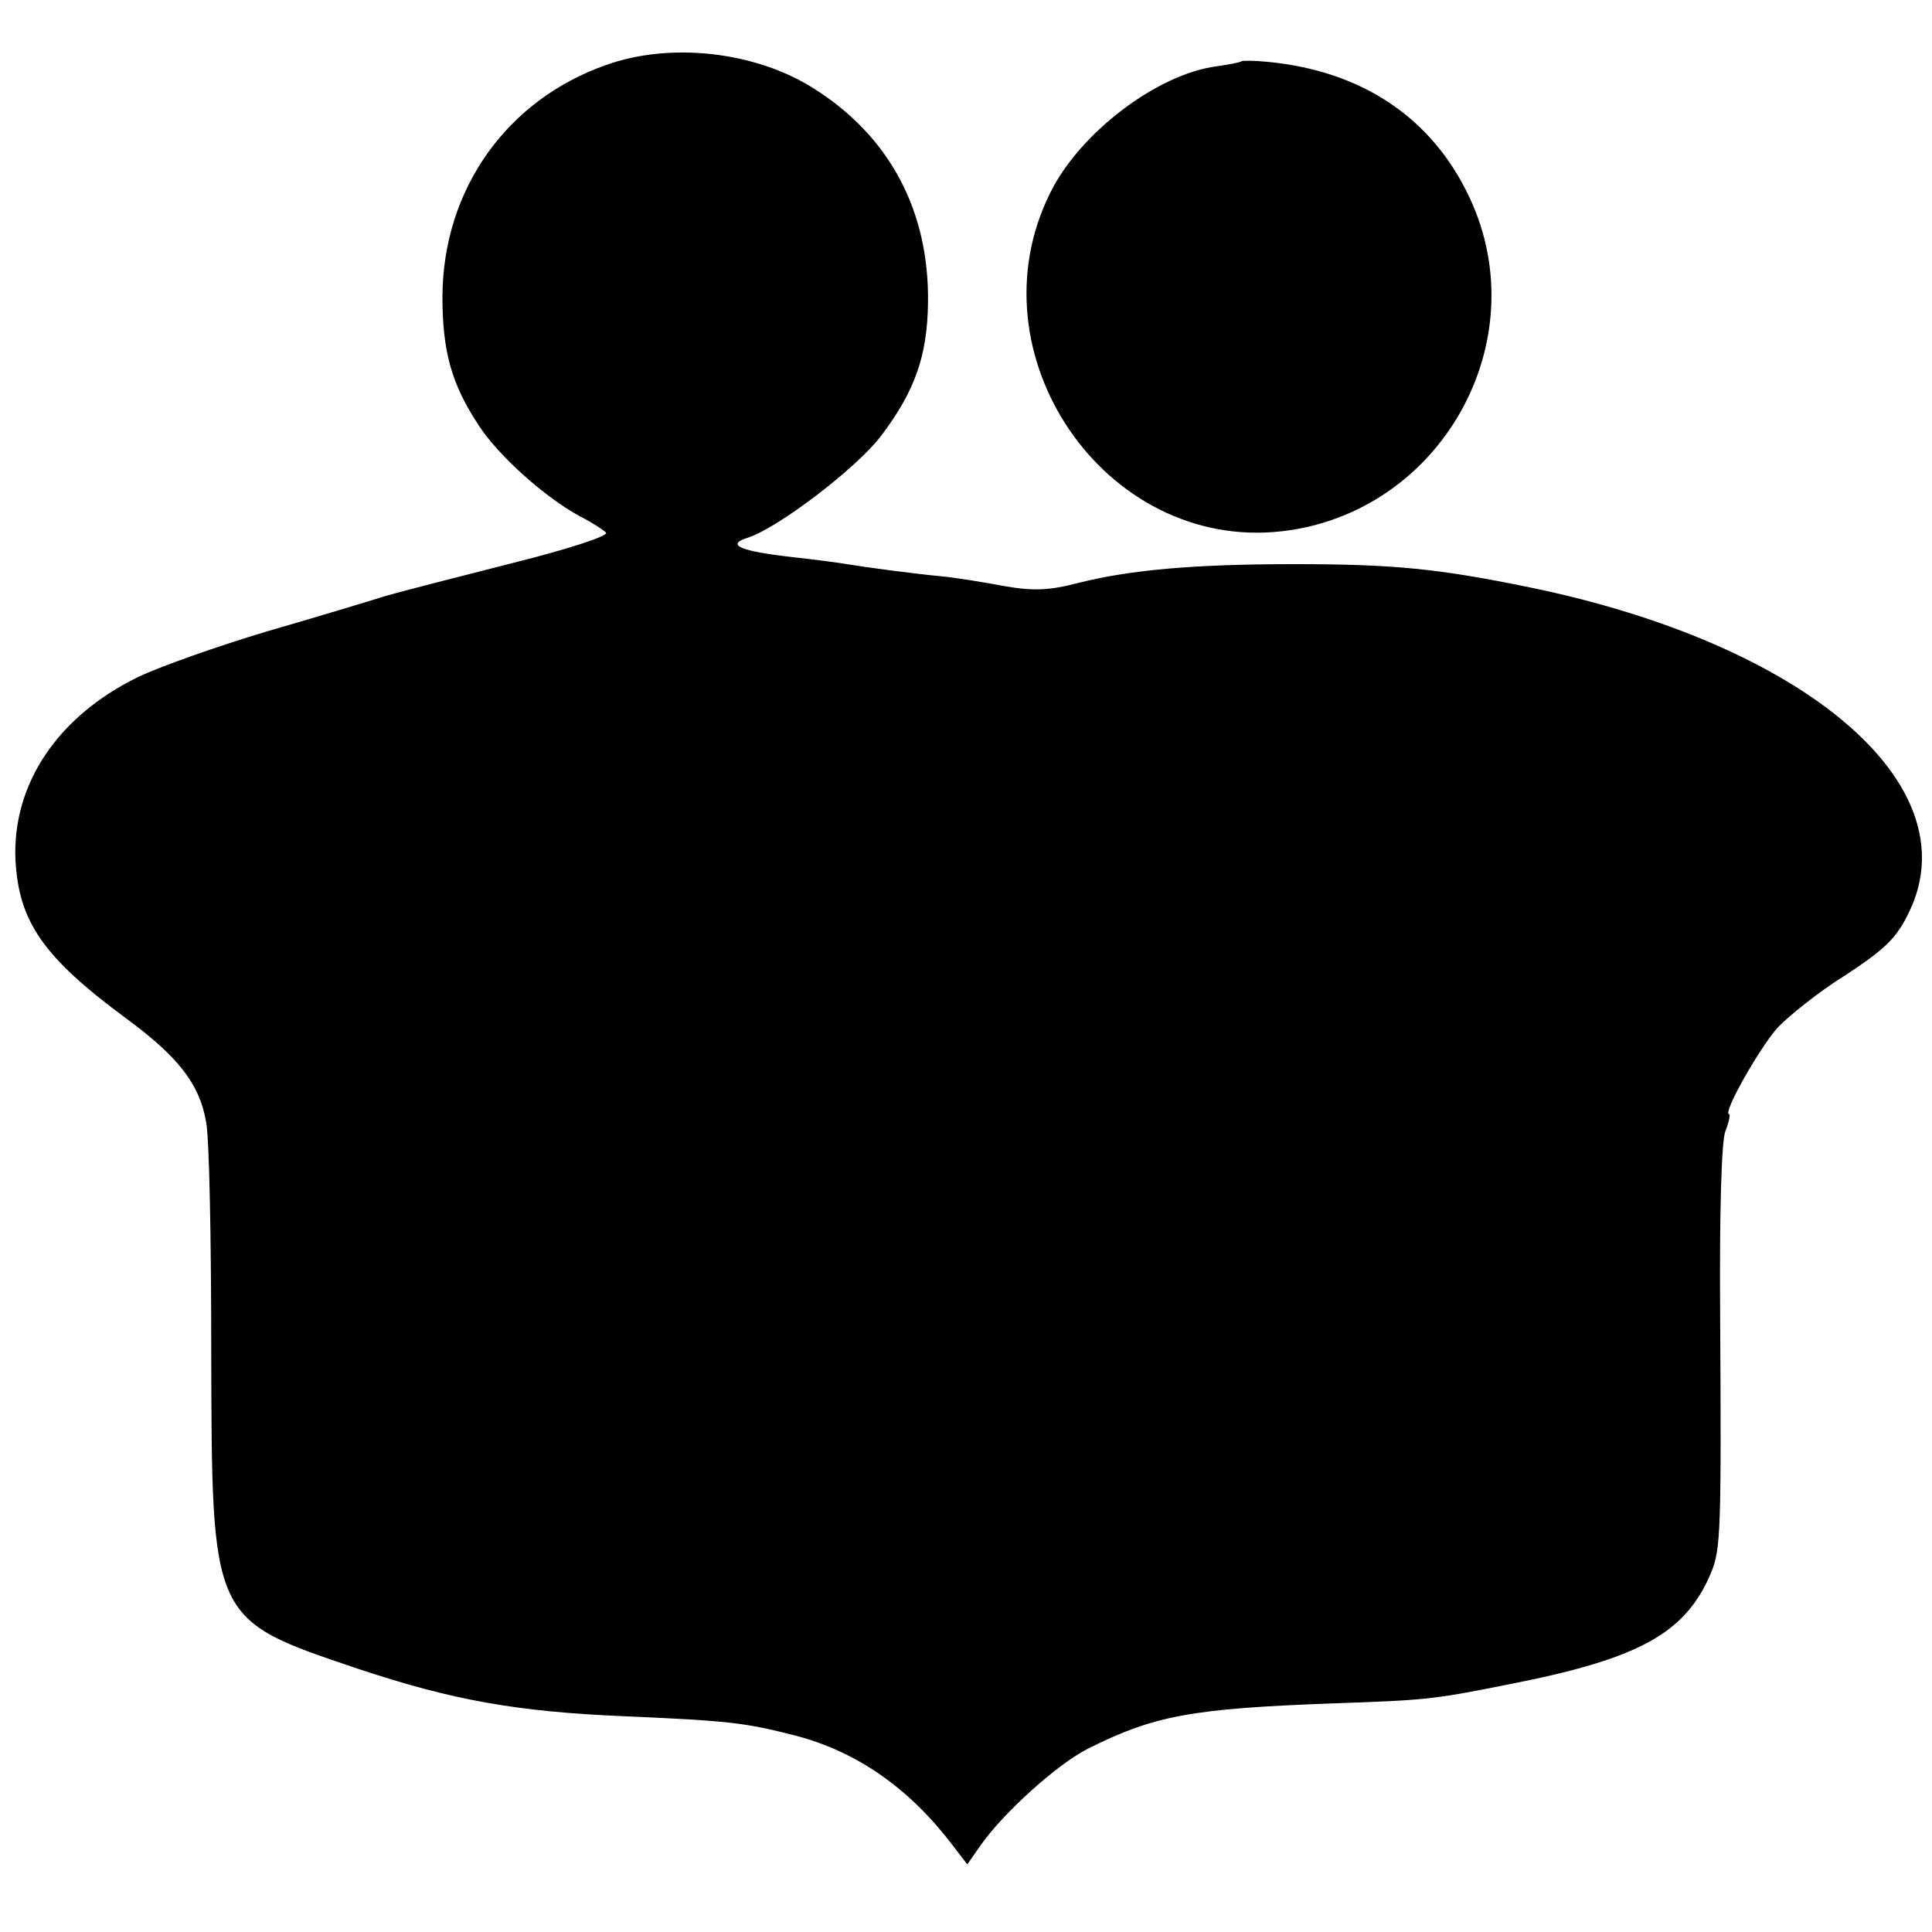
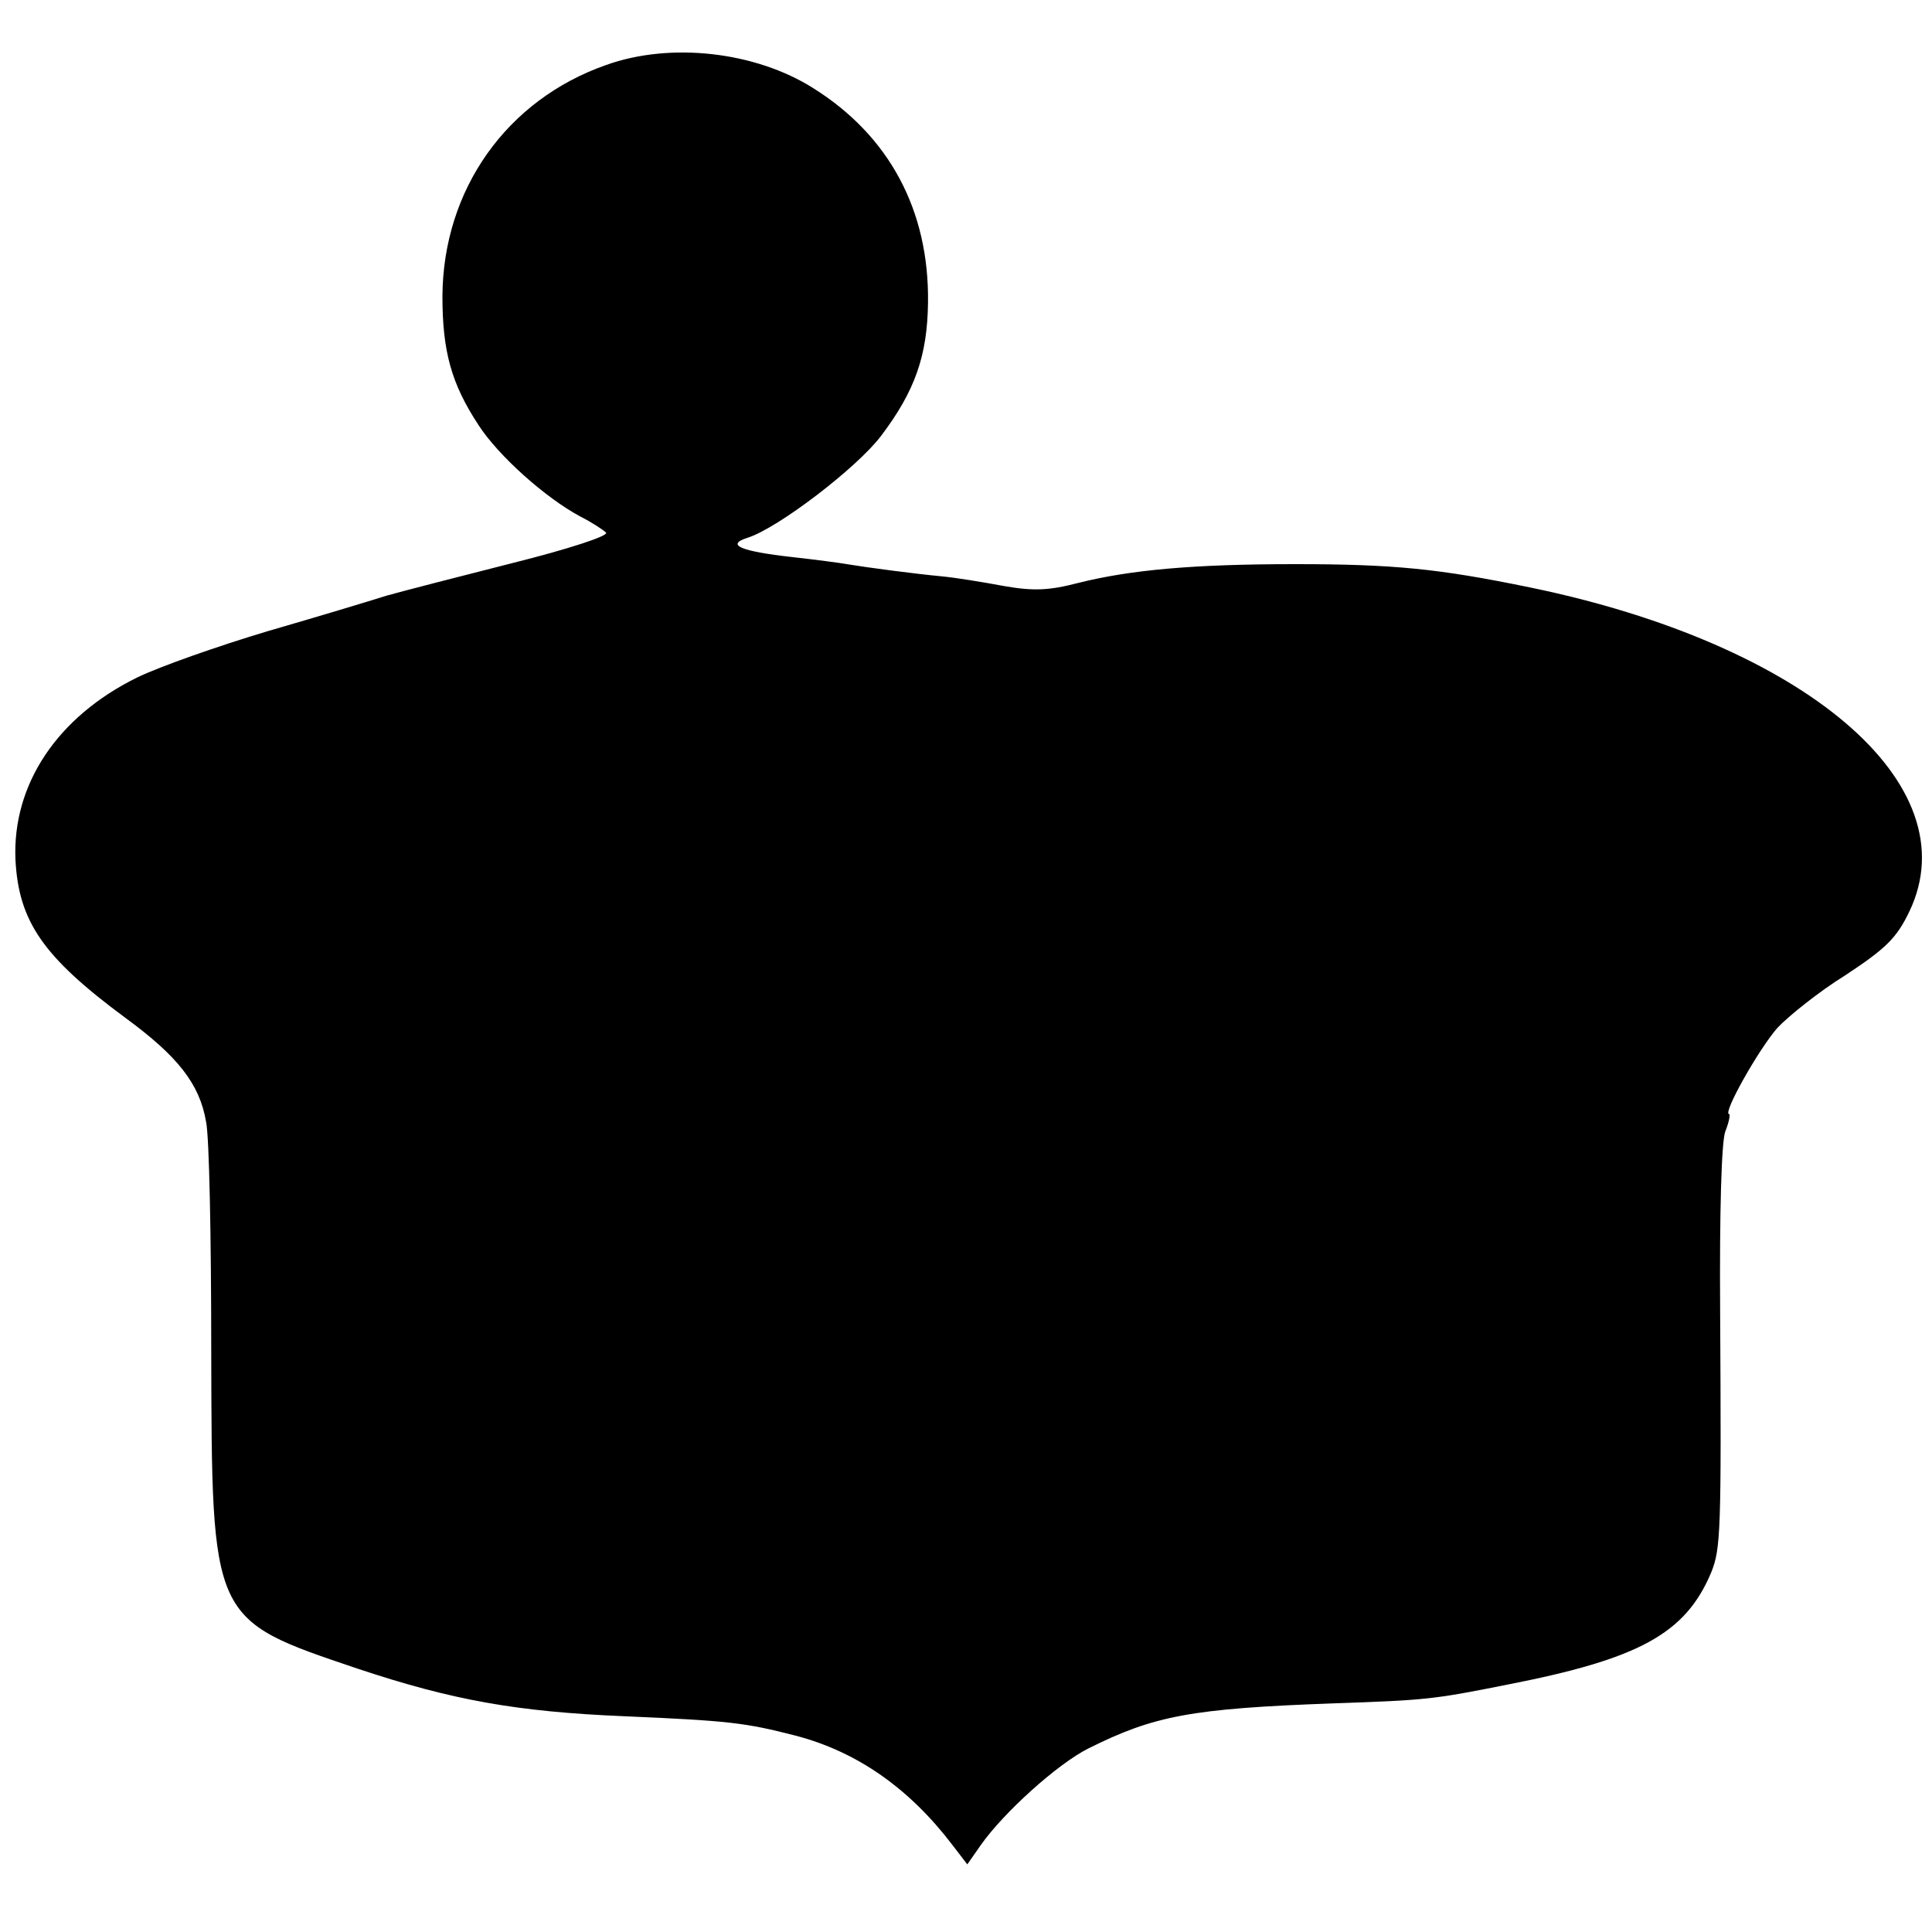
<svg xmlns="http://www.w3.org/2000/svg" version="1" width="400" height="400" viewBox="0 0 300 300">
  <path d="M94.1 10.1C78.7 15.5 68.8 29.4 68.7 46c0 8.6 1.4 13.6 5.6 20 3.1 4.8 10.4 11.3 15.8 14.2 1.8.9 3.6 2.1 4 2.5.5.5-6 2.6-14.4 4.7-8.3 2.1-17.2 4.4-19.7 5.1-2.5.8-10.8 3.3-18.4 5.5-7.7 2.3-16.8 5.5-20.3 7.2-12.4 6.1-19.4 16.6-18.9 28.3.5 9.6 4.3 15.1 17 24.5 8.2 6 11.6 10.3 12.6 16.2.5 2.3.8 18.3.8 35.4.1 42.2-.1 41.8 22.7 49.5 14.7 4.9 24.7 6.7 41.5 7.4 16.2.7 18.7 1 26.5 3 9.6 2.5 17.7 8.2 24.4 17l2.3 3 2.1-3c3.5-5 11.9-12.6 16.7-15 10.2-5.1 16-6.2 38-7 14.4-.5 15.5-.6 27-2.9 20.5-4 27.7-7.9 31.7-17.4 1.5-3.7 1.6-6.3 1.4-40.8-.1-15.1.2-26.1.8-27.7.6-1.5.8-2.7.6-2.7-1.1 0 4.6-10.1 7.5-13.4 1.7-1.8 6.4-5.6 10.6-8.2 6.2-4.1 7.9-5.7 9.9-9.9 9.4-19.7-16.2-41.5-59-50.3-14.1-2.9-21.1-3.6-36.5-3.6-15.7 0-25.5.9-33.5 2.9-4.6 1.2-7 1.3-11.6.5-3.2-.6-7.5-1.3-9.6-1.5-4.3-.4-11.8-1.4-14.8-1.9-1.1-.2-4.9-.7-8.5-1.1-8-.9-10.4-1.9-6.9-3 4.7-1.5 16.9-10.8 20.7-15.8 5.3-7 7.2-12.5 7.3-20.7.2-14.3-6-25.9-17.8-33.3-9-5.7-22.2-7.2-32.2-3.6z" />
-   <path d="M192.8 9.5c-.2.2-1.9.5-3.9.8-9.2 1.2-21.2 10.3-25.8 19.6-12.5 25 8.4 55.7 35.9 52.6 24.7-2.8 39.7-29.4 29.2-51.8-5.8-12.4-16.7-19.7-31.4-21.1-2-.2-3.8-.2-4-.1z" />
</svg>